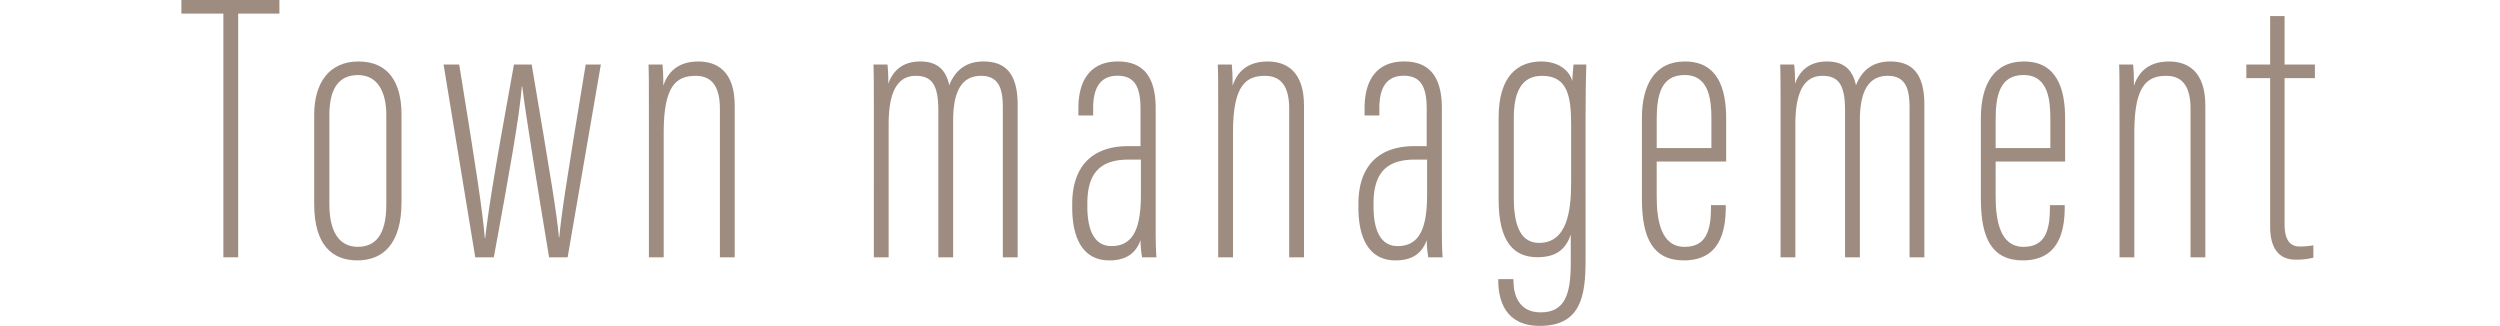
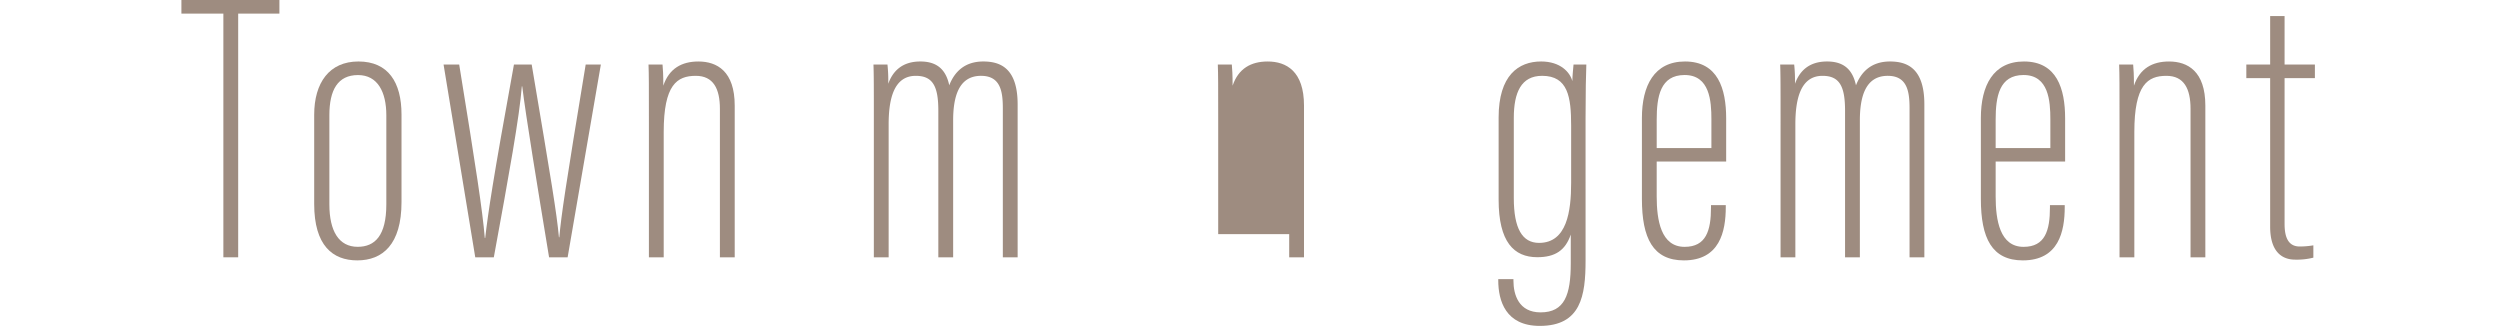
<svg xmlns="http://www.w3.org/2000/svg" width="1006" height="131.141" viewBox="0 0 1006 131.141">
  <g id="title-townmanagement02" transform="translate(-1918 -557)">
    <g id="title-townmanagement02-2" data-name="title-townmanagement02" transform="translate(1895.384 -5870.108)" style="isolation: isolate">
      <g id="グループ_585" data-name="グループ 585">
        <path id="パス_2415" data-name="パス 2415" d="M112.5,6432.585H95.616v-5.477h39.433v5.477H118.461v98.063H112.5Z" fill="#9e8c80" />
        <path id="パス_2416" data-name="パス 2416" d="M184.184,6473.184v35.242c0,17.053-7.616,23.461-17.8,23.461-9.893,0-17.339-5.958-17.339-22.7v-35.865c0-12.963,6.128-21.473,17.8-21.473C178.84,6451.849,184.184,6460.231,184.184,6473.184Zm-29.029.284v35.882c0,10.756,3.833,17.075,11.387,17.075,6.939,0,11.533-4.483,11.533-17.081v-35.88c0-9.383-3.524-16.153-11.384-16.153C158.541,6457.311,155.155,6463.306,155.155,6473.468Z" fill="#9e8c80" />
        <path id="パス_2417" data-name="パス 2417" d="M207.4,6453.089c6.778,41.784,9.377,58.674,10.3,69.793h.156c1.233-10.528,2.962-22.487,11.571-69.793h7.144c8.006,47.479,10.033,59.572,10.96,69.492h.155c.775-8.83,2.454-20.07,10.609-69.492H264.4l-13.371,77.559h-7.463c-4.781-29.01-9.264-56.256-10.808-68.795h-.155c-.93,12.066-5.109,35.2-11.273,68.795h-7.469l-12.749-77.559Z" fill="#9e8c80" />
        <path id="パス_2418" data-name="パス 2418" d="M283.734,6476.372c0-15.367,0-19.11-.155-23.283h5.638c.159,1.707.316,4.05.316,8.5,2.325-6.924,7.423-9.738,14.12-9.738,7.49,0,14.611,3.919,14.611,17.744v61.055h-5.957v-59.776c0-8.042-2.632-13.253-9.7-13.253-7.554,0-12.914,3.552-12.914,22.591v50.438h-5.957Z" fill="#9e8c80" />
        <path id="パス_2419" data-name="パス 2419" d="M374.252,6475.277c0-12.629,0-18.167-.155-22.188h5.638a61.972,61.972,0,0,1,.316,7.735c1.881-5.273,5.777-8.975,12.892-8.975,5.6,0,10.093,2.185,11.652,9.589,2.032-5.252,6.066-9.589,13.678-9.589,6.709,0,13.839,2.522,13.839,17.267v61.532h-5.957V6470.7c0-6.794-.942-13.077-8.773-13.077-9.219,0-11.22,8.888-11.22,18.007v55.022H400.2v-59.034c0-9.712-2.17-13.995-9.076-13.995-8.768,0-10.916,9.193-10.916,19.518v53.511h-5.958Z" fill="#9e8c80" />
-         <path id="パス_2420" data-name="パス 2420" d="M487.664,6519.828c0,5.72.152,9.237.31,10.82H482.2a41.609,41.609,0,0,1-.629-6.951c-2.334,6.777-7.735,8.19-12.57,8.19-10.724,0-14.924-9.037-14.924-21.279v-1.4c0-15.9,8.78-23.288,22.438-23.288h5.044v-14.779c0-8.022-1.684-13.558-9.221-13.558s-9.831,5.691-9.831,13.077v2.911h-5.951v-2.905c0-10.411,4.192-18.822,15.947-18.822,12.011,0,15.162,8.677,15.162,18.966Zm-5.949-28.485h-5.061c-10.62,0-16.487,4.76-16.487,17.563v1.392c0,8.463,2.319,15.828,9.706,15.828,9.213,0,11.842-7.964,11.842-20.785Z" fill="#9e8c80" />
-         <path id="パス_2421" data-name="パス 2421" d="M512.82,6476.372c0-15.367,0-19.11-.154-23.283H518.3c.158,1.707.317,4.05.317,8.5,2.324-6.924,7.422-9.738,14.119-9.738,7.49,0,14.611,3.919,14.611,17.744v61.055h-5.957v-59.776c0-8.042-2.632-13.253-9.7-13.253-7.554,0-12.914,3.552-12.914,22.591v50.438H512.82Z" fill="#9e8c80" />
-         <path id="パス_2422" data-name="パス 2422" d="M602.828,6519.828c0,5.72.152,9.237.31,10.82h-5.775a41.612,41.612,0,0,1-.629-6.951c-2.334,6.777-7.735,8.19-12.57,8.19-10.724,0-14.924-9.037-14.924-21.279v-1.4c0-15.9,8.78-23.288,22.438-23.288h5.044v-14.779c0-8.022-1.684-13.558-9.22-13.558s-9.832,5.691-9.832,13.077v2.911h-5.951v-2.905c0-10.411,4.192-18.822,15.947-18.822,12.011,0,15.162,8.677,15.162,18.966Zm-5.949-28.485h-5.061c-10.62,0-16.487,4.76-16.487,17.563v1.392c0,8.463,2.319,15.828,9.706,15.828,9.214,0,11.842-7.964,11.842-20.785Z" fill="#9e8c80" />
+         <path id="パス_2421" data-name="パス 2421" d="M512.82,6476.372c0-15.367,0-19.11-.154-23.283H518.3c.158,1.707.317,4.05.317,8.5,2.324-6.924,7.422-9.738,14.119-9.738,7.49,0,14.611,3.919,14.611,17.744v61.055h-5.957v-59.776v50.438H512.82Z" fill="#9e8c80" />
        <path id="パス_2423" data-name="パス 2423" d="M660.649,6531.915c0,14.185-1.857,26.334-18.427,26.334-13.758,0-16.709-10.117-16.709-18.346v-.462h6.11v.614c0,5.657,2.139,12.752,10.921,12.752,9.7,0,12.148-7.085,12.148-19.739V6521.5c-2.168,6.314-6.206,9.107-13.48,9.107-9.415,0-15.549-6.16-15.549-23.14v-33.107c0-16.916,7.973-22.516,17.1-22.516,7.765,0,11.631,4.331,12.571,7.914,0-2.024.312-4.674.47-6.674h5.153c-.156,3.746-.31,11.321-.31,21.512Zm-28.878-57.377v32.3c0,12.156,3.378,18.007,10.162,18.007,11.217,0,12.91-12.7,12.91-24.136v-23.1c0-11.369-1.227-19.989-11.678-19.989C634.713,6457.619,631.771,6464.361,631.771,6474.538Z" fill="#9e8c80" />
        <path id="パス_2424" data-name="パス 2424" d="M689.27,6492.112v14.054c0,9.537,1.7,20.274,11.232,20.274,8.629,0,10.618-6.492,10.618-15.867v-.918h5.948v.765c0,9.888-2.466,21.467-16.861,21.467-12.423,0-16.885-8.917-16.885-24.736v-32.566c0-12.975,4.927-22.736,17.338-22.736,13.26,0,16.566,11.017,16.566,22.885v17.378Zm22.014-5.427v-11.551c0-7.288-.644-17.838-10.777-17.838-9.816,0-11.234,8.723-11.234,17.991v11.4Z" fill="#9e8c80" />
        <path id="パス_2425" data-name="パス 2425" d="M739.116,6475.277c0-12.629,0-18.167-.155-22.188H744.6a61.773,61.773,0,0,1,.317,7.735c1.879-5.273,5.776-8.975,12.891-8.975,5.6,0,10.092,2.185,11.652,9.589,2.032-5.252,6.065-9.589,13.677-9.589,6.71,0,13.84,2.522,13.84,17.267v61.532h-5.957V6470.7c0-6.794-.942-13.077-8.772-13.077-9.221,0-11.221,8.888-11.221,18.007v55.022h-5.96v-59.034c0-9.712-2.17-13.995-9.077-13.995-8.767,0-10.916,9.193-10.916,19.518v53.511h-5.957Z" fill="#9e8c80" />
        <path id="パス_2426" data-name="パス 2426" d="M825.667,6492.112v14.054c0,9.537,1.7,20.274,11.231,20.274,8.63,0,10.618-6.492,10.618-15.867v-.918h5.948v.765c0,9.888-2.465,21.467-16.861,21.467-12.423,0-16.885-8.917-16.885-24.736v-32.566c0-12.975,4.927-22.736,17.338-22.736,13.261,0,16.567,11.017,16.567,22.885v17.378Zm22.013-5.427v-11.551c0-7.288-.643-17.838-10.776-17.838-9.817,0-11.235,8.723-11.235,17.991v11.4Z" fill="#9e8c80" />
        <path id="パス_2427" data-name="パス 2427" d="M875.513,6476.372c0-15.367,0-19.11-.154-23.283H881c.158,1.707.316,4.05.316,8.5,2.324-6.924,7.422-9.738,14.119-9.738,7.49,0,14.612,3.919,14.612,17.744v61.055h-5.958v-59.776c0-8.042-2.631-13.253-9.7-13.253-7.553,0-12.914,3.552-12.914,22.591v50.438h-5.957Z" fill="#9e8c80" />
        <path id="パス_2428" data-name="パス 2428" d="M926.54,6453.089h9.586v-19.524h5.805v19.524h12.2v5.459h-12.2V6517.2c0,4.328.921,9.094,6.03,9.094a32.227,32.227,0,0,0,5.553-.464v4.961a27.434,27.434,0,0,1-7.338.793c-5.221,0-10.05-3.1-10.05-13.26v-59.775H926.54Z" fill="#9e8c80" />
      </g>
    </g>
    <line id="線_51" data-name="線 51" x2="1006" transform="translate(1918 623)" fill="none" />
  </g>
</svg>